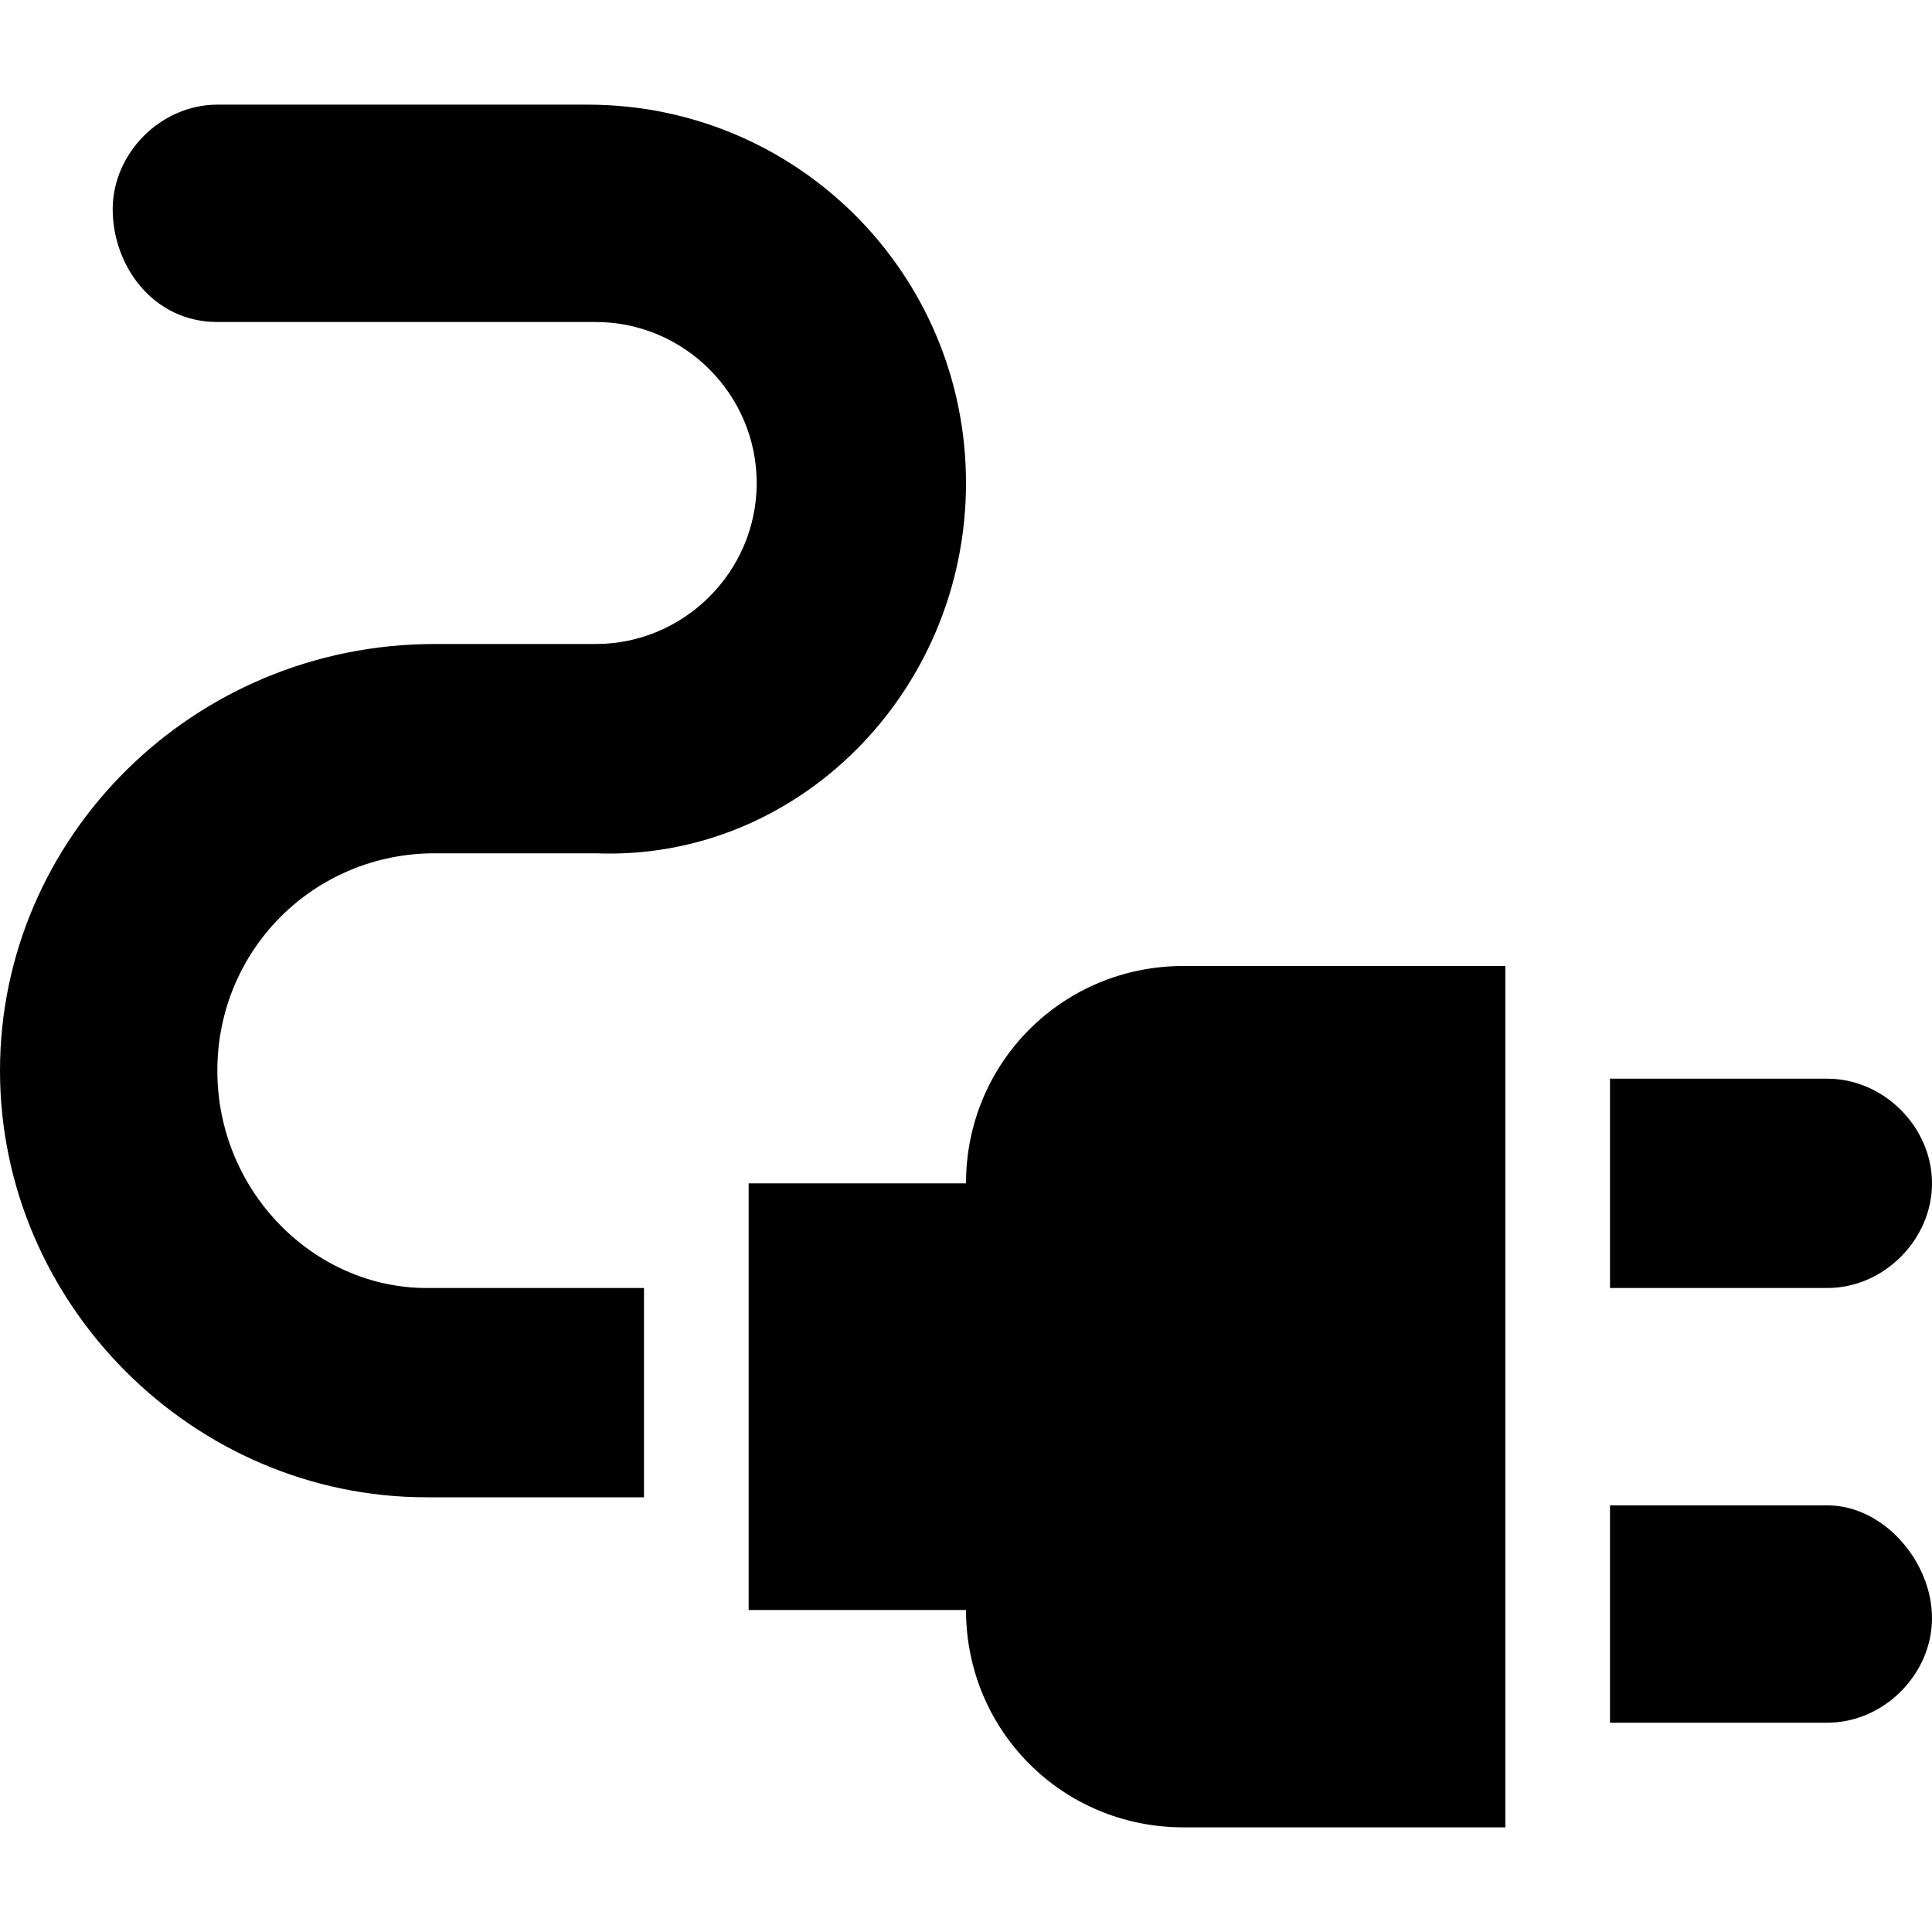
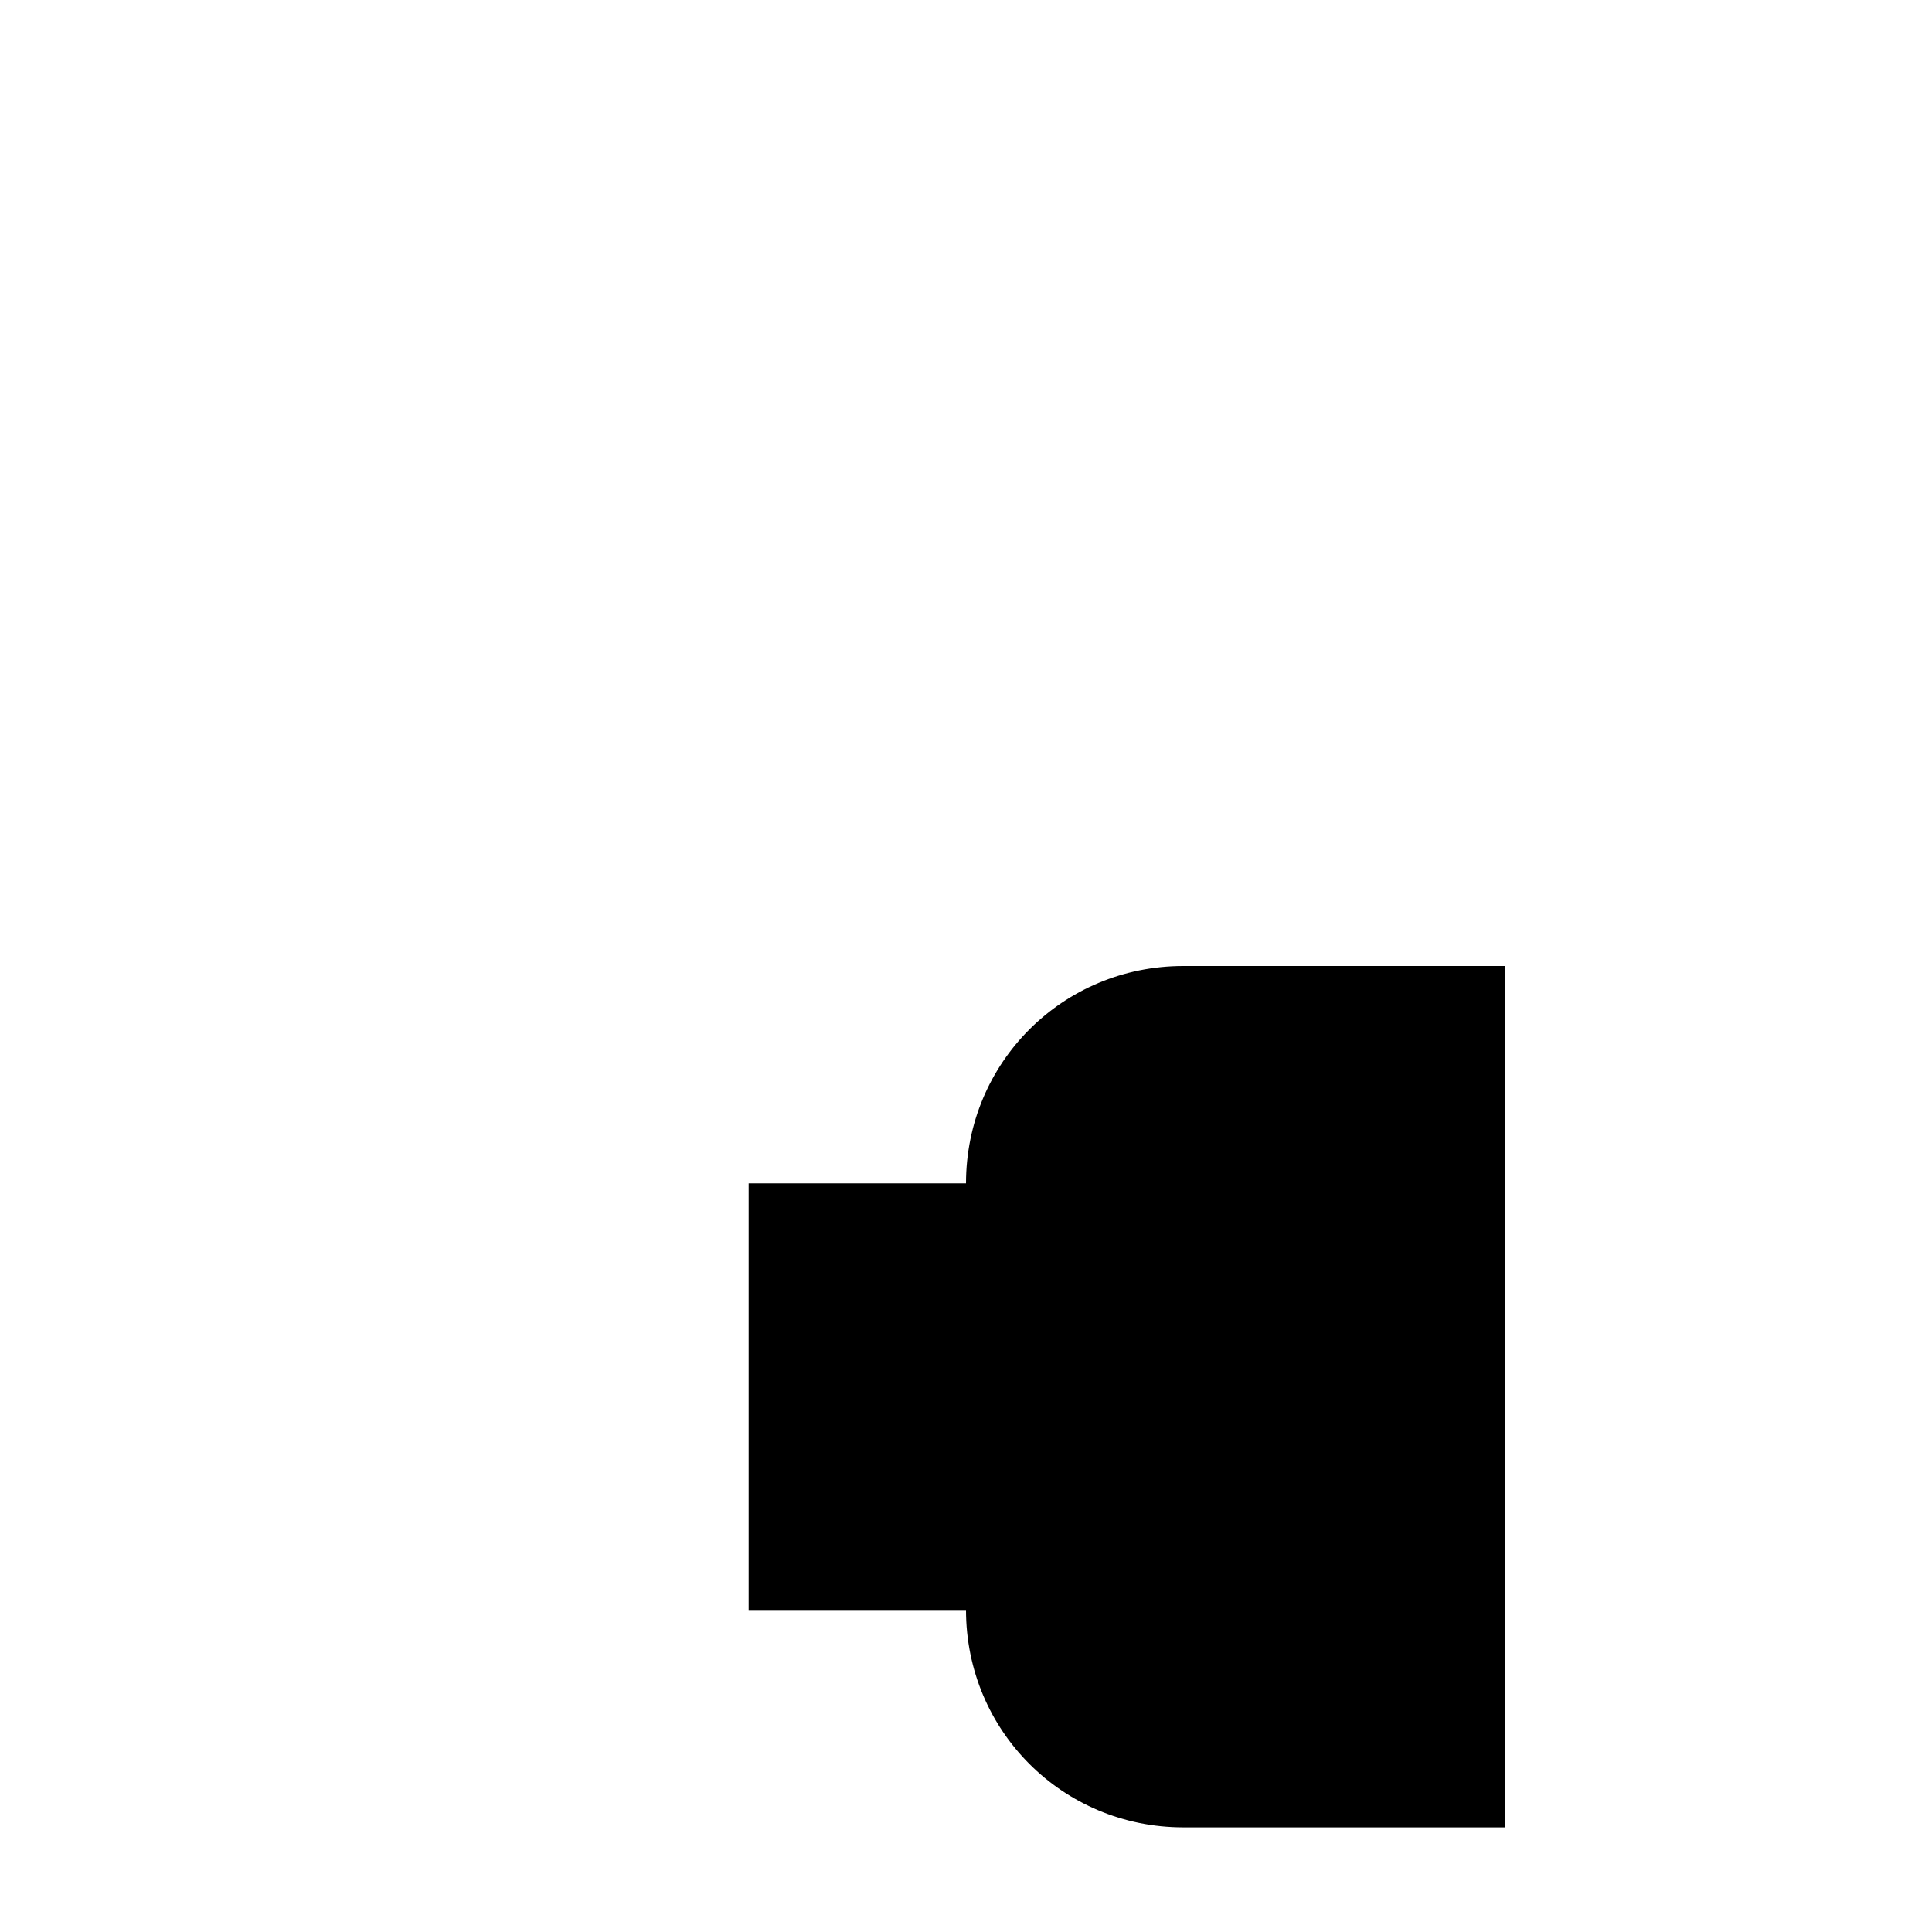
<svg xmlns="http://www.w3.org/2000/svg" version="1.1" id="Layer_1" x="0px" y="0px" viewBox="0 0 24 24" style="enable-background:new 0 0 24 24;" xml:space="preserve">
  <style type="text/css">
	.st0{fill:none;}
</style>
  <g>
-     <rect y="0" class="st0" width="24" height="24" />
-   </g>
+     </g>
  <g>
    <g>
-       <path d="M24,14.7c0-0.7-0.6-1.3-1.3-1.3H20V16h2.7C23.4,16,24,15.4,24,14.7z" />
-       <path d="M22.7,18.7H20v2.7h2.7c0.7,0,1.3-0.6,1.3-1.3S23.4,18.7,22.7,18.7z" />
      <path d="M12,14.7H9.3V20H12c0,1.5,1.2,2.7,2.7,2.7h4V12h-4C13.2,12,12,13.2,12,14.7z" />
-       <path d="M2.7,13.3c0-1.5,1.2-2.7,2.7-2.7h2C9.9,10.7,12,8.6,12,6S9.9,1.3,7.3,1.3H2.7c-0.7,0-1.3,0.6-1.3,1.3S1.9,4,2.7,4h4.7    c1.1,0,2,0.9,2,2s-0.9,2-2,2h-2C2.4,8,0,10.4,0,13.3s2.4,5.3,5.3,5.3H8V16H5.3C3.9,16,2.7,14.8,2.7,13.3z" />
    </g>
  </g>
</svg>